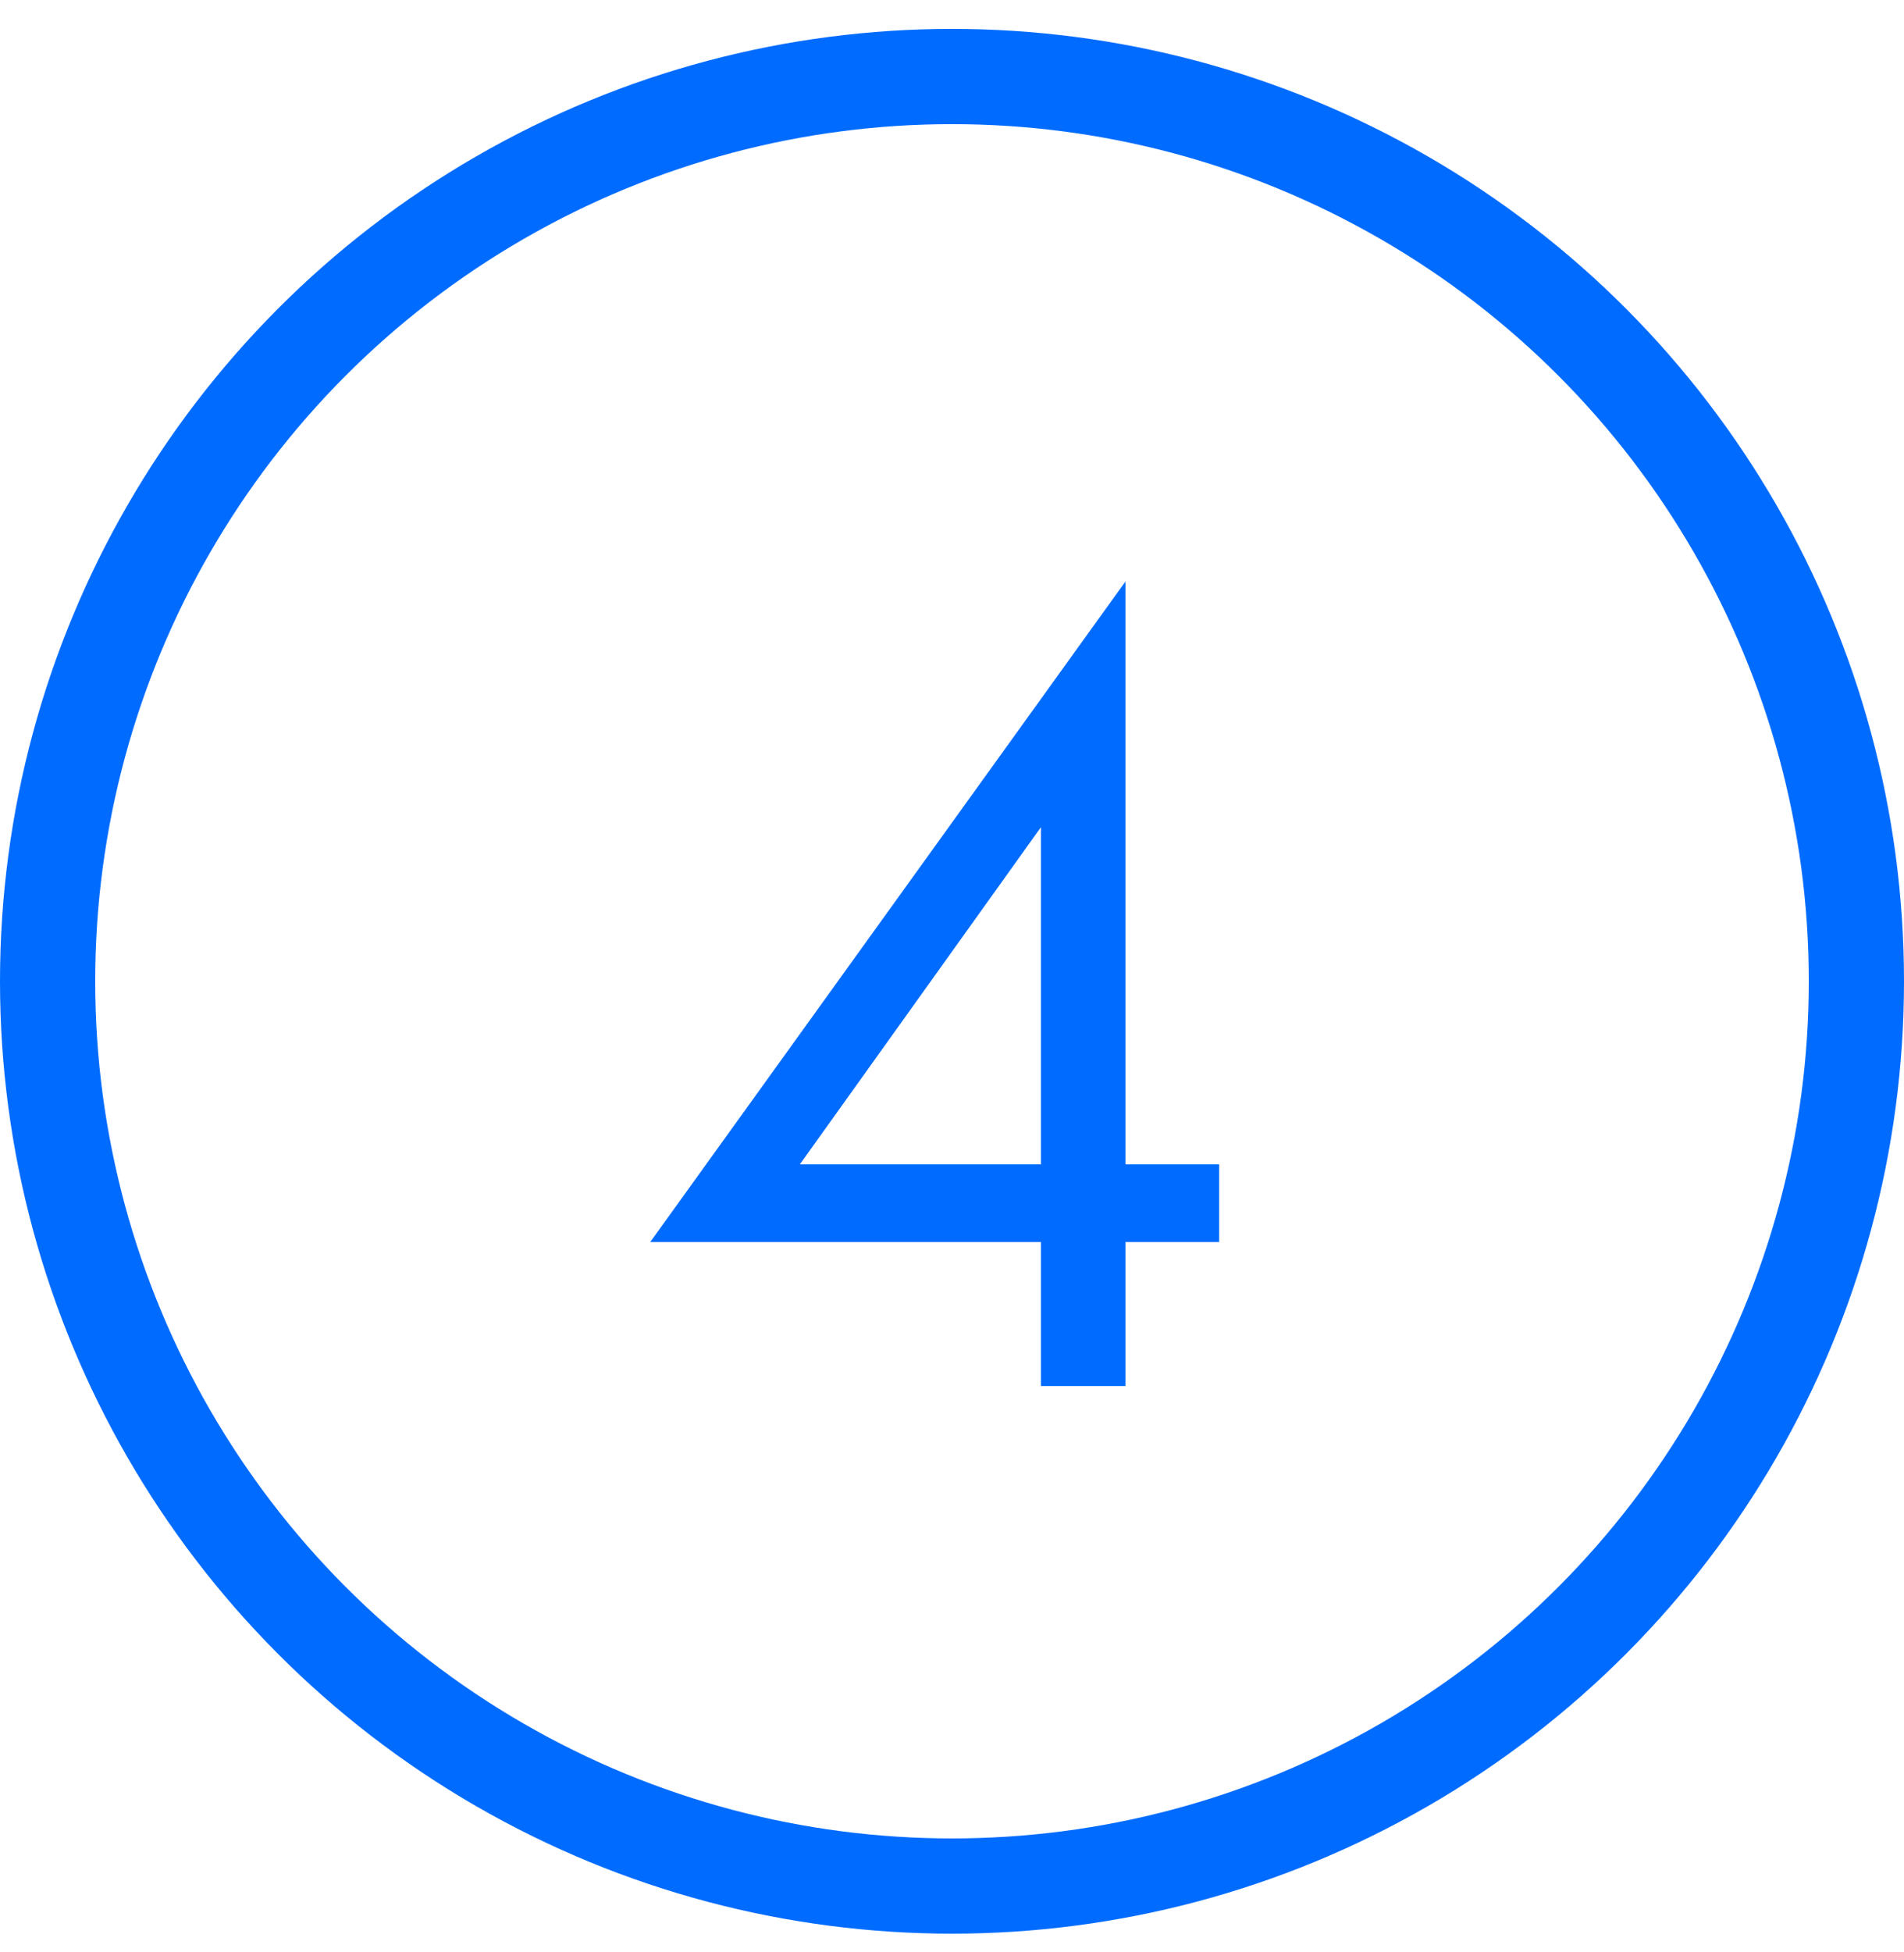
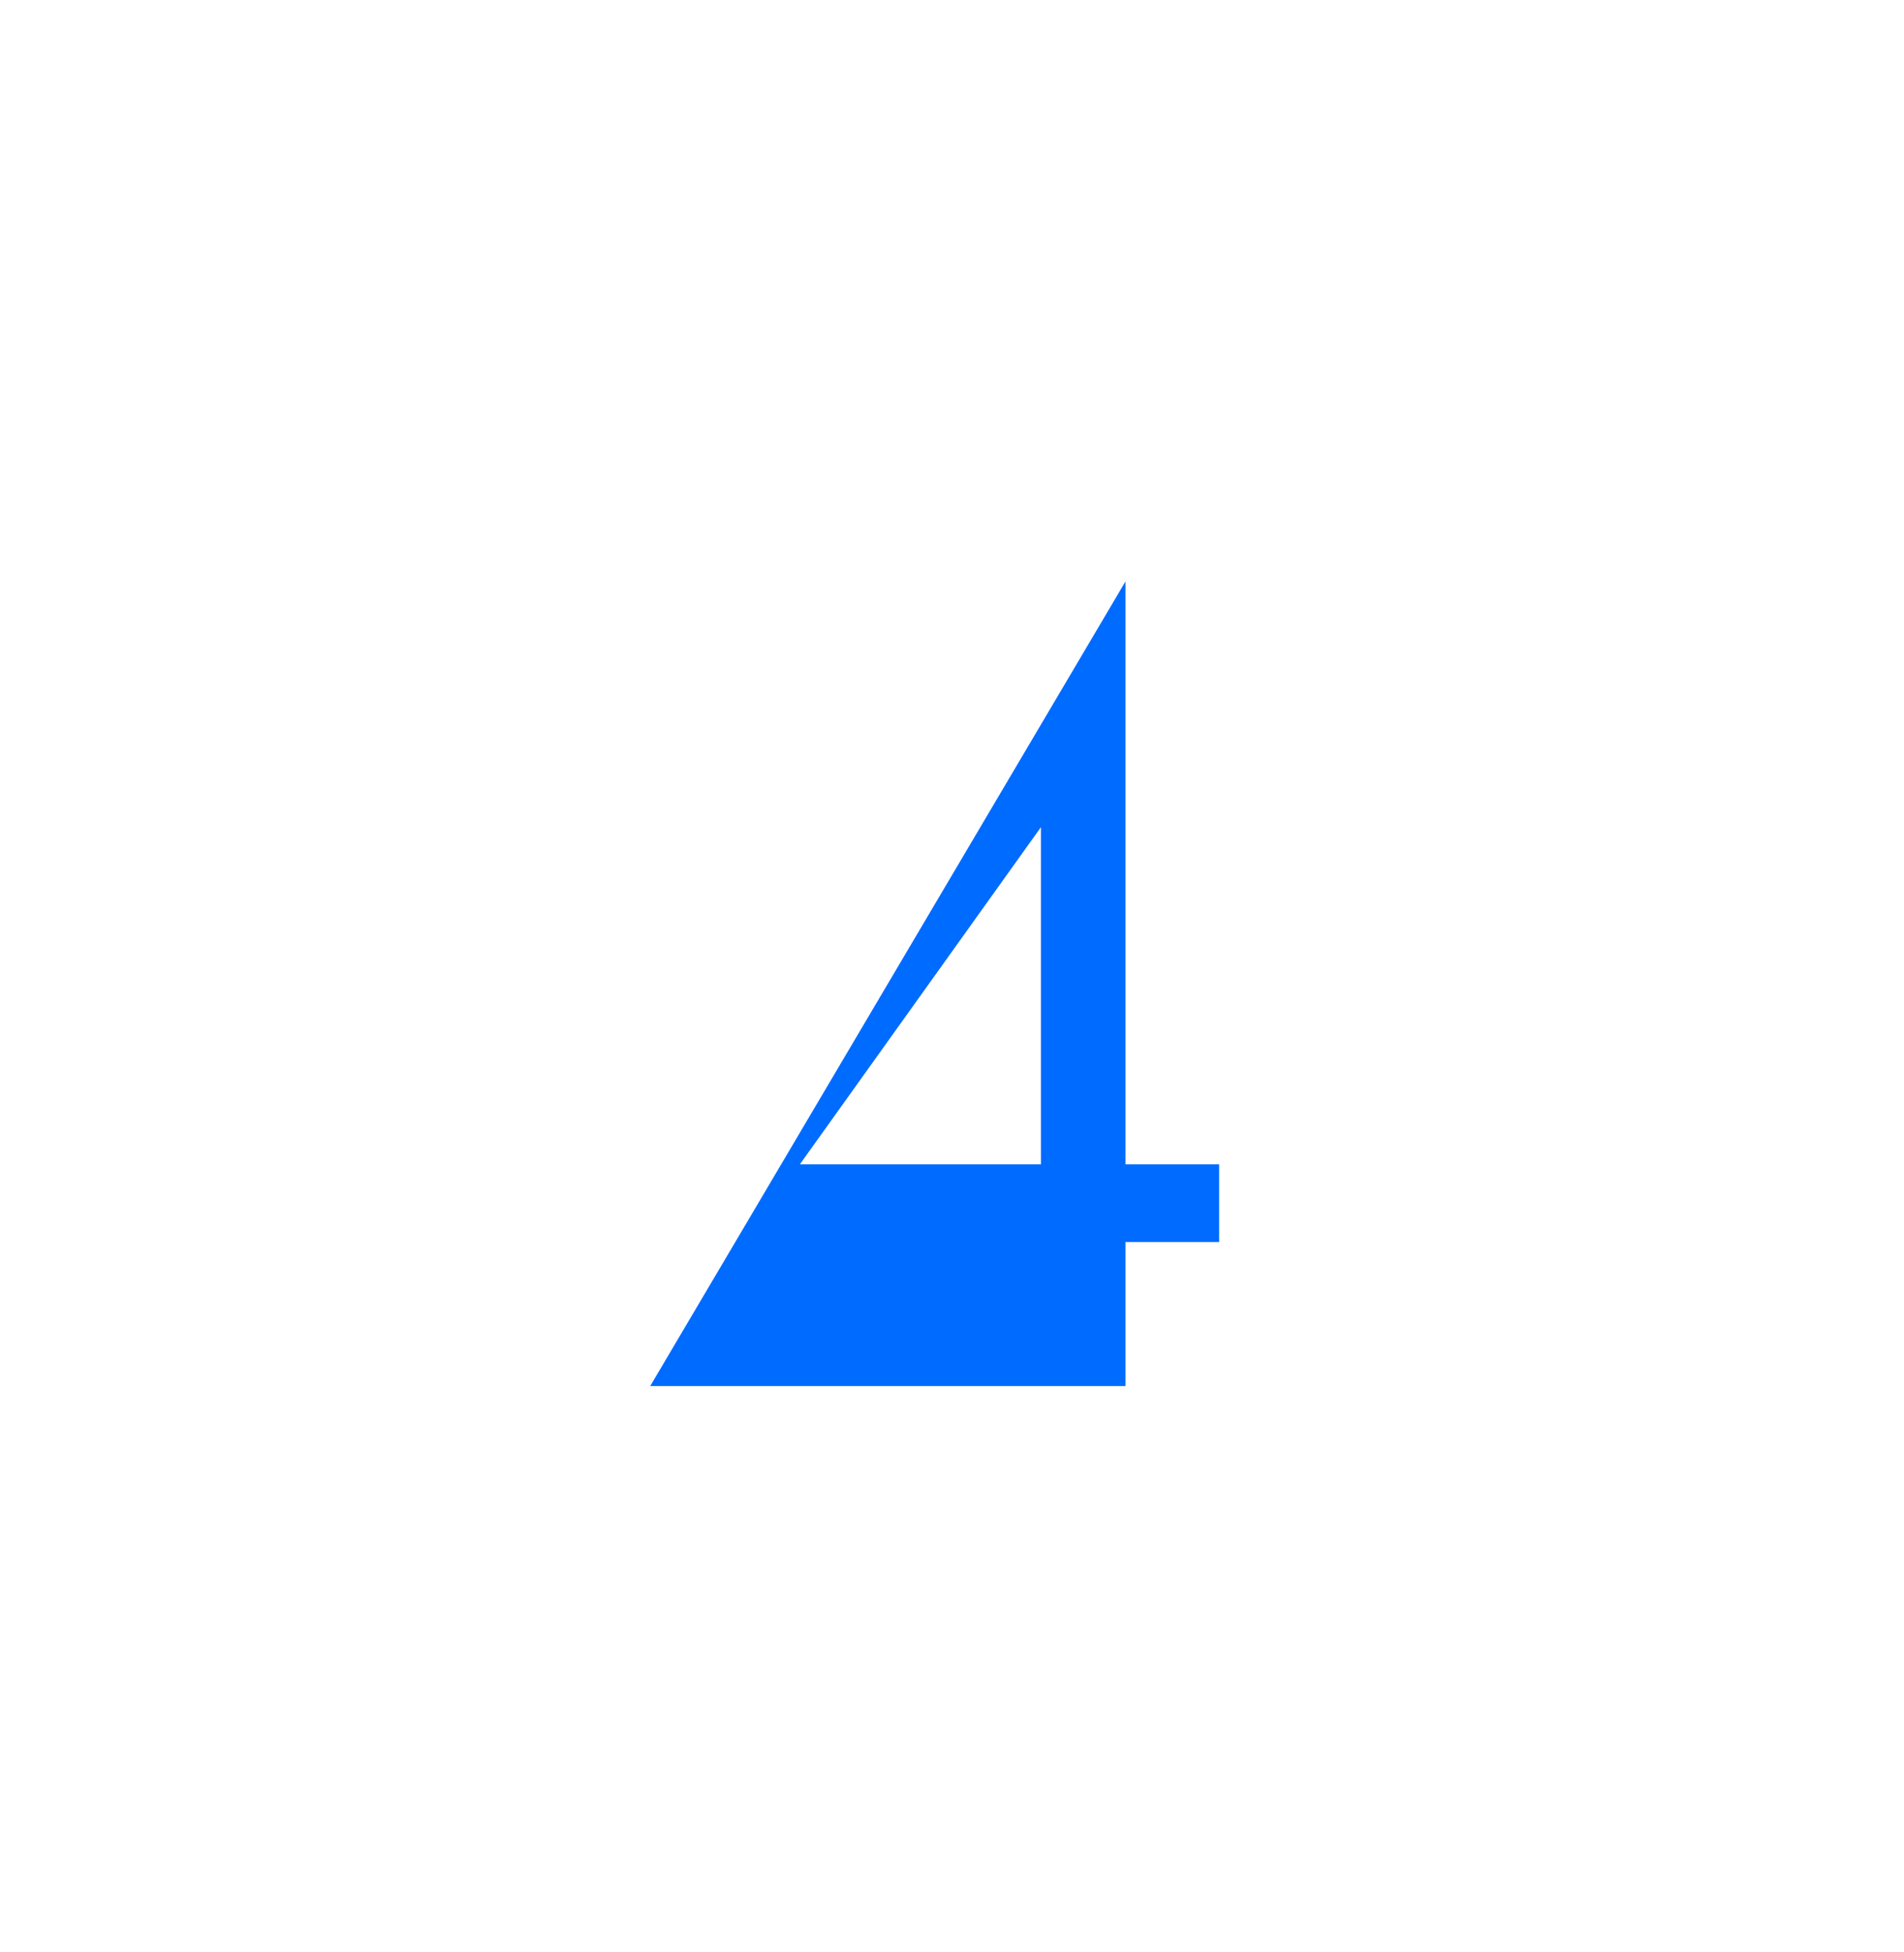
<svg xmlns="http://www.w3.org/2000/svg" width="40" height="41" viewBox="0 0 40 41" fill="none">
-   <path d="M23.644 12.211V24.451H25.612V26.083H23.644V29.107H21.868V26.083H13.66L23.644 12.211ZM16.804 24.451H21.868V17.371L16.804 24.451Z" fill="#006BFF" />
-   <circle cx="20" cy="20.607" r="19" stroke="#006BFF" stroke-width="2" />
+   <path d="M23.644 12.211V24.451H25.612V26.083H23.644V29.107H21.868H13.66L23.644 12.211ZM16.804 24.451H21.868V17.371L16.804 24.451Z" fill="#006BFF" />
</svg>